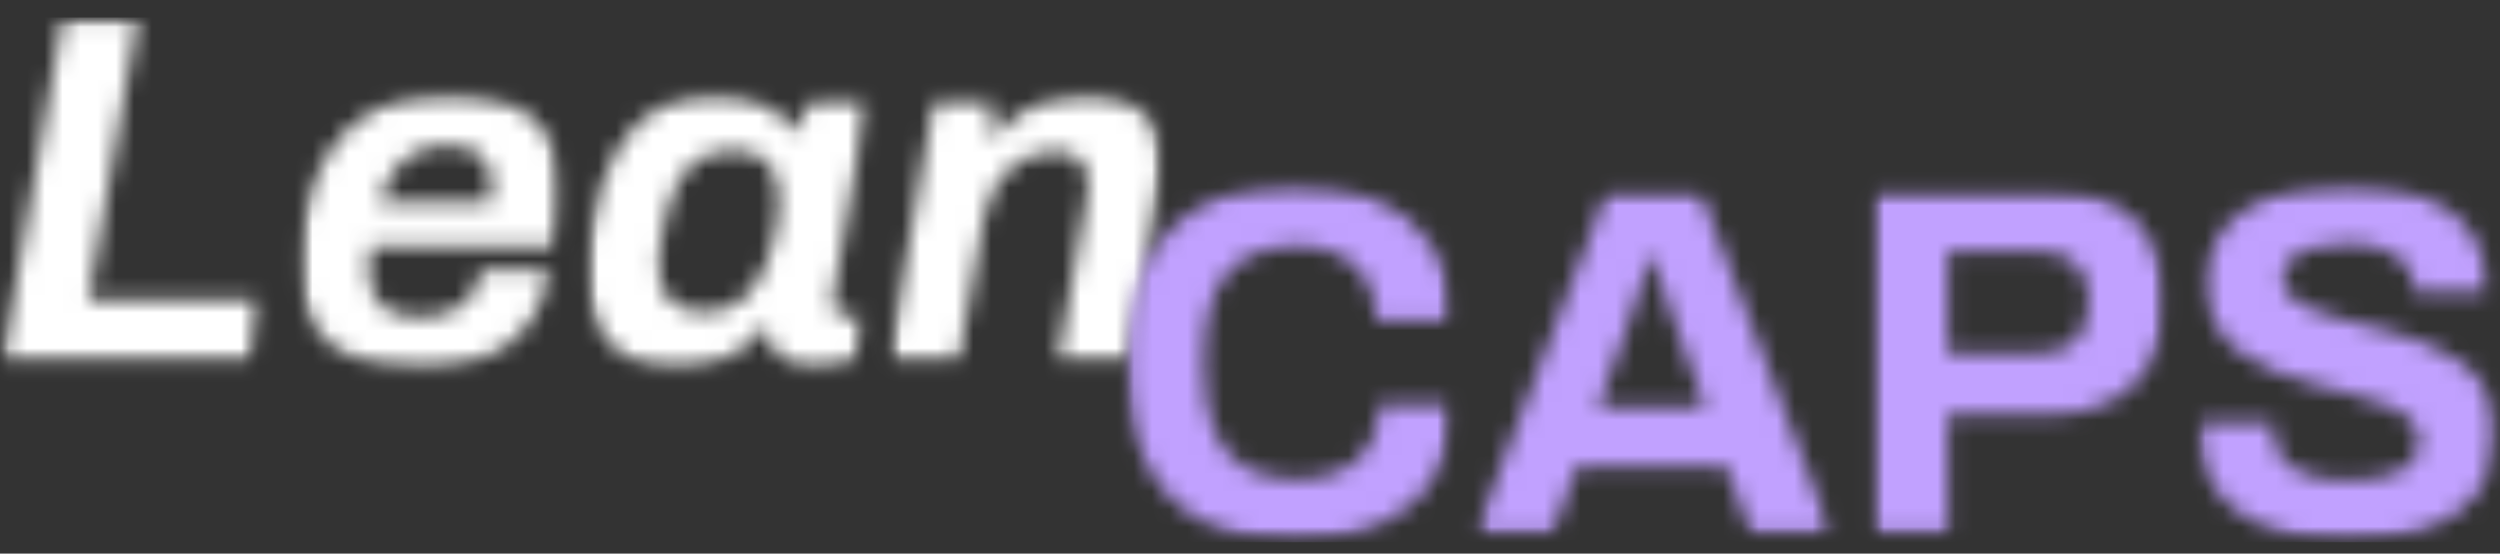
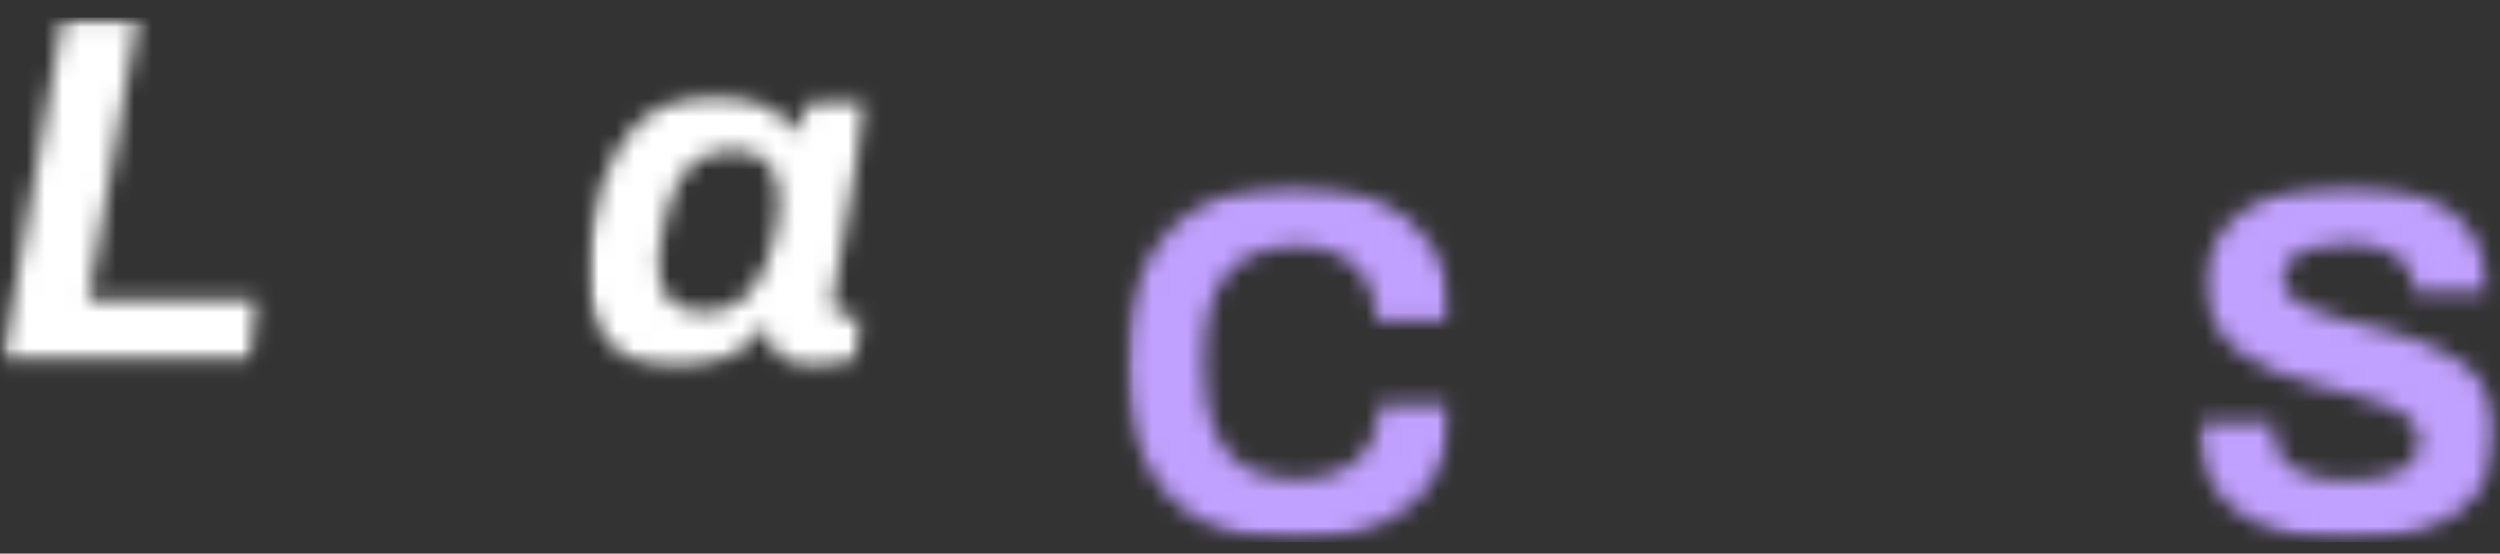
<svg xmlns="http://www.w3.org/2000/svg" width="140" height="31" viewBox="0 0 140 31" fill="none" color="white" class="md:w-[6.25re m] md:h-[23.99px]">
  <rect x="0" y="0" width="140" height="31" fill="#333333" stroke="none" />
  <g clip-path="url(#clip0_18_1010)">
    <mask id="mask0_18_1010" style="mask-type:luminance;" maskUnits="userSpaceOnUse" x="0" y="0" width="15" height="21">
      <path d="M0 0.964H14.664V20.427H0V0.964Z" fill="white" />
    </mask>
    <g mask="url(#mask0_18_1010)">
      <mask id="mask1_18_1010" style="mask-type:luminance;" maskUnits="userSpaceOnUse" x="0" y="1" width="15" height="20">
        <path d="M0.114 20.343L3.512 1.079H7.698L4.945 16.777H14.607L13.989 20.343H0.114Z" fill="white" />
      </mask>
      <g mask="url(#mask1_18_1010)">
        <path d="M-1.999 -1.036H141.839V33.092H-1.999V-1.036Z" fill="white" />
      </g>
    </g>
    <mask id="mask2_18_1010" style="mask-type:luminance;" maskUnits="userSpaceOnUse" x="16" y="5" width="16" height="16">
      <path d="M16.702 5.23H31.446V20.694H16.702V5.23Z" fill="white" />
    </mask>
    <g mask="url(#mask2_18_1010)">
      <mask id="mask3_18_1010" style="mask-type:luminance;" maskUnits="userSpaceOnUse" x="16" y="5" width="16" height="16">
        <path d="M21.233 11.357H27.44C27.478 11.188 27.5 11.024 27.51 10.865C27.52 10.706 27.524 10.57 27.524 10.458C27.524 9.915 27.43 9.474 27.244 9.137C27.057 8.801 26.78 8.549 26.415 8.38C26.05 8.21 25.624 8.127 25.137 8.127C24.443 8.127 23.84 8.254 23.325 8.506C22.812 8.759 22.384 9.125 22.048 9.601C21.711 10.077 21.439 10.664 21.233 11.357ZM23.648 20.681C22.15 20.681 20.892 20.475 19.872 20.063C18.852 19.652 18.084 19.019 17.569 18.168C17.055 17.316 16.797 16.235 16.797 14.924C16.797 14.418 16.82 13.923 16.867 13.436C16.914 12.948 16.984 12.472 17.077 12.004C17.34 10.675 17.797 9.504 18.454 8.493C19.11 7.483 19.98 6.687 21.066 6.107C22.15 5.526 23.48 5.236 25.053 5.236C26.439 5.236 27.605 5.433 28.549 5.824C29.495 6.216 30.207 6.816 30.684 7.622C31.163 8.426 31.399 9.458 31.399 10.712C31.399 11.105 31.372 11.569 31.315 12.101C31.258 12.634 31.156 13.211 31.006 13.829H20.755C20.737 14.035 20.713 14.237 20.685 14.434C20.657 14.631 20.643 14.813 20.643 14.982C20.643 15.599 20.745 16.119 20.951 16.54C21.157 16.962 21.479 17.27 21.921 17.468C22.362 17.665 22.917 17.762 23.592 17.762C24.06 17.762 24.481 17.706 24.856 17.593C25.231 17.48 25.563 17.316 25.853 17.102C26.142 16.886 26.387 16.615 26.583 16.287C26.779 15.959 26.905 15.571 26.961 15.121H30.781C30.632 16.058 30.355 16.871 29.952 17.565C29.549 18.258 29.035 18.833 28.407 19.292C27.78 19.752 27.065 20.097 26.259 20.331C25.452 20.565 24.583 20.682 23.647 20.682" fill="white" />
      </mask>
      <g mask="url(#mask3_18_1010)">
-         <path d="M-1.999 -1.036H141.839V33.092H-1.999V-1.036Z" fill="white" />
-       </g>
+         </g>
    </g>
    <mask id="mask4_18_1010" style="mask-type:luminance;" maskUnits="userSpaceOnUse" x="32" y="5" width="17" height="16">
      <path d="M32.794 5.23H48.658V20.694H32.794V5.23Z" fill="white" />
    </mask>
    <g mask="url(#mask4_18_1010)">
      <mask id="mask5_18_1010" style="mask-type:luminance;" maskUnits="userSpaceOnUse" x="32" y="5" width="17" height="16">
        <path d="M39.488 17.478C39.974 17.478 40.434 17.38 40.865 17.185C41.296 16.988 41.674 16.702 42.003 16.328C42.331 15.953 42.616 15.499 42.859 14.965C43.103 14.431 43.28 13.838 43.394 13.182C43.468 12.846 43.52 12.56 43.547 12.325C43.573 12.091 43.594 11.885 43.603 11.709C43.613 11.531 43.617 11.376 43.617 11.245C43.617 10.627 43.528 10.112 43.351 9.7C43.173 9.289 42.897 8.974 42.522 8.759C42.147 8.543 41.67 8.436 41.091 8.436C40.323 8.436 39.681 8.591 39.167 8.899C38.653 9.208 38.236 9.677 37.917 10.303C37.598 10.929 37.346 11.712 37.159 12.648C37.084 13.041 37.027 13.374 36.99 13.644C36.952 13.915 36.924 14.15 36.905 14.346C36.887 14.542 36.877 14.715 36.877 14.866C36.877 15.727 37.083 16.378 37.496 16.818C37.909 17.258 38.572 17.477 39.49 17.477M37.859 20.681C36.867 20.681 35.992 20.475 35.234 20.062C34.476 19.649 33.895 19.037 33.492 18.223C33.089 17.408 32.888 16.402 32.888 15.204C32.888 14.829 32.906 14.442 32.944 14.039C32.982 13.636 33.037 13.202 33.113 12.732C33.412 11.011 33.885 9.591 34.53 8.479C35.176 7.365 35.972 6.545 36.918 6.021C37.864 5.496 38.926 5.234 40.105 5.234C40.742 5.234 41.327 5.309 41.86 5.459C42.393 5.611 42.866 5.834 43.277 6.133C43.689 6.432 44.026 6.827 44.29 7.313H44.487L45.443 5.571H48.644L47.971 9.194C47.839 9.924 47.708 10.649 47.577 11.371C47.447 12.093 47.325 12.771 47.212 13.408C47.1 14.044 46.996 14.615 46.904 15.121C46.811 15.627 46.74 16.039 46.694 16.357C46.647 16.676 46.624 16.873 46.624 16.947C46.624 17.21 46.694 17.401 46.834 17.524C46.973 17.646 47.165 17.707 47.408 17.707H48.307L47.886 20.207C47.642 20.32 47.329 20.427 46.945 20.53C46.56 20.632 46.126 20.685 45.638 20.685C45.132 20.685 44.683 20.596 44.29 20.419C43.896 20.241 43.588 19.974 43.362 19.618C43.268 19.449 43.189 19.257 43.124 19.043C43.059 18.829 43.016 18.598 42.997 18.355H42.8C42.181 19.123 41.451 19.704 40.609 20.097C39.766 20.491 38.849 20.686 37.856 20.686" fill="white" />
      </mask>
      <g mask="url(#mask5_18_1010)">
        <path d="M-1.999 -1.036H141.839V33.092H-1.999V-1.036Z" fill="white" />
      </g>
    </g>
    <mask id="mask6_18_1010" style="mask-type:luminance;" maskUnits="userSpaceOnUse" x="49" y="5" width="17" height="16">
      <path d="M49.724 5.23H65.054V20.427H49.724V5.23Z" fill="white" />
    </mask>
    <g mask="url(#mask6_18_1010)">
      <mask id="mask7_18_1010" style="mask-type:luminance;" maskUnits="userSpaceOnUse" x="49" y="5" width="16" height="16">
        <path d="M49.738 20.343L52.322 5.573H55.524V7.622H55.721C56.096 7.154 56.544 6.736 57.07 6.371C57.596 6.006 58.164 5.726 58.783 5.529C59.402 5.331 60.028 5.234 60.665 5.234C61.526 5.234 62.28 5.365 62.925 5.627C63.57 5.89 64.077 6.301 64.442 6.863C64.807 7.425 64.99 8.155 64.99 9.053C64.99 9.372 64.971 9.705 64.933 10.049C64.895 10.395 64.839 10.757 64.764 11.131L63.135 20.342H59.231L60.804 11.468C60.841 11.245 60.875 11.033 60.904 10.837C60.931 10.642 60.946 10.448 60.946 10.261C60.946 9.829 60.87 9.484 60.721 9.222C60.572 8.96 60.356 8.768 60.076 8.645C59.796 8.523 59.459 8.464 59.066 8.464C58.598 8.464 58.144 8.549 57.704 8.717C57.264 8.884 56.865 9.134 56.511 9.461C56.156 9.787 55.851 10.186 55.597 10.654C55.343 11.122 55.172 11.656 55.077 12.255L53.645 20.343H49.738Z" fill="white" />
      </mask>
      <g mask="url(#mask7_18_1010)">
-         <path d="M-1.999 -1.036H141.839V33.092H-1.999V-1.036Z" fill="white" />
-       </g>
+         </g>
    </g>
    <mask id="mask8_18_1010" style="mask-type:luminance;" maskUnits="userSpaceOnUse" x="63" y="10" width="19" height="21">
      <path d="M63.054 10.295H81.318V30.292H63.054V10.295Z" fill="white" />
    </mask>
    <g mask="url(#mask8_18_1010)">
      <mask id="mask9_18_1010" style="mask-type:luminance;" maskUnits="userSpaceOnUse" x="63" y="10" width="19" height="21">
        <path d="M72.593 30.274C70.589 30.274 68.876 29.922 67.454 29.221C66.033 28.519 64.95 27.428 64.21 25.948C63.47 24.469 63.101 22.588 63.101 20.304C63.101 16.934 63.93 14.429 65.587 12.79C67.244 11.152 69.579 10.332 72.593 10.332C74.241 10.332 75.721 10.614 77.032 11.176C78.342 11.738 79.376 12.579 80.135 13.704C80.892 14.829 81.272 16.24 81.272 17.944H77.059C77.059 17.045 76.876 16.287 76.511 15.67C76.147 15.052 75.631 14.579 74.967 14.252C74.303 13.925 73.529 13.761 72.65 13.761C71.452 13.761 70.464 13.994 69.687 14.463C68.911 14.93 68.339 15.617 67.974 16.527C67.609 17.436 67.426 18.545 67.426 19.854V20.724C67.426 22.072 67.613 23.201 67.987 24.109C68.361 25.015 68.928 25.7 69.686 26.158C70.445 26.618 71.423 26.847 72.621 26.847C73.556 26.847 74.371 26.688 75.064 26.368C75.757 26.05 76.29 25.582 76.665 24.965C77.04 24.348 77.227 23.588 77.227 22.69H81.272C81.272 24.395 80.902 25.808 80.162 26.931C79.422 28.054 78.398 28.893 77.087 29.445C75.778 29.997 74.279 30.274 72.593 30.274Z" fill="white" />
      </mask>
      <g mask="url(#mask9_18_1010)">
        <path d="M-1.999 -1.036H141.839V33.092H-1.999V-1.036Z" fill="#C1A1FF" />
      </g>
    </g>
    <mask id="mask10_18_1010" style="mask-type:luminance;" maskUnits="userSpaceOnUse" x="82" y="10" width="21" height="20">
-       <path d="M82.518 10.562H102.646V29.946H82.518V10.562Z" fill="white" />
-     </mask>
+       </mask>
    <g mask="url(#mask10_18_1010)">
      <mask id="mask11_18_1010" style="mask-type:luminance;" maskUnits="userSpaceOnUse" x="82" y="10" width="21" height="20">
-         <path d="M89.5 22.775H95.483L93.769 18.028C93.694 17.823 93.604 17.575 93.502 17.284C93.4 16.994 93.292 16.671 93.18 16.315C93.067 15.959 92.96 15.609 92.857 15.263C92.754 14.915 92.656 14.603 92.562 14.321H92.393C92.299 14.677 92.177 15.093 92.028 15.571C91.879 16.048 91.728 16.506 91.579 16.946C91.43 17.386 91.307 17.747 91.214 18.027L89.5 22.775ZM82.592 29.937L90.007 10.67H95.174L102.588 29.935H98.065L96.69 26.145H88.292L86.917 29.935L82.592 29.937Z" fill="white" />
-       </mask>
+         </mask>
      <g mask="url(#mask11_18_1010)">
        <path d="M-1.999 -1.036H141.839V33.092H-1.999V-1.036Z" fill="#C1A1FF" />
      </g>
    </g>
    <mask id="mask12_18_1010" style="mask-type:luminance;" maskUnits="userSpaceOnUse" x="104" y="10" width="18" height="20">
      <path d="M104.779 10.562H121.31V29.946H104.779V10.562Z" fill="white" />
    </mask>
    <g mask="url(#mask12_18_1010)">
      <mask id="mask13_18_1010" style="mask-type:luminance;" maskUnits="userSpaceOnUse" x="104" y="10" width="18" height="20">
        <path d="M109.074 19.797H114.214C115.093 19.797 115.773 19.545 116.25 19.039C116.728 18.533 116.966 17.831 116.966 16.932C116.966 16.315 116.863 15.8 116.658 15.387C116.452 14.976 116.147 14.657 115.744 14.432C115.341 14.206 114.831 14.095 114.214 14.095H109.074V19.797ZM104.891 29.935V10.67H114.917C116.303 10.67 117.459 10.928 118.385 11.442C119.311 11.957 120.015 12.678 120.492 13.605C120.969 14.533 121.208 15.632 121.208 16.905C121.208 18.179 120.96 19.288 120.464 20.232C119.968 21.177 119.242 21.914 118.287 22.436C117.331 22.959 116.162 23.223 114.776 23.223H109.074V29.935H104.891Z" fill="white" />
      </mask>
      <g mask="url(#mask13_18_1010)">
-         <path d="M-1.999 -1.036H141.839V33.092H-1.999V-1.036Z" fill="#C1A1FF" />
-       </g>
+         </g>
    </g>
    <mask id="mask14_18_1010" style="mask-type:luminance;" maskUnits="userSpaceOnUse" x="123" y="10" width="17" height="21">
      <path d="M123.043 10.295H139.84V30.292H123.043V10.295Z" fill="white" />
    </mask>
    <g mask="url(#mask14_18_1010)">
      <mask id="mask15_18_1010" style="mask-type:luminance;" maskUnits="userSpaceOnUse" x="123" y="10" width="17" height="21">
        <path d="M131.513 30.274C130.39 30.274 129.324 30.161 128.312 29.937C127.299 29.713 126.406 29.352 125.63 28.855C124.853 28.36 124.245 27.733 123.805 26.975C123.365 26.216 123.145 25.295 123.145 24.208V23.913C123.145 23.811 123.156 23.732 123.173 23.675H127.33C127.311 23.732 127.301 23.807 127.301 23.9V24.151C127.301 24.751 127.464 25.256 127.793 25.669C128.121 26.079 128.602 26.39 129.239 26.596C129.876 26.801 130.615 26.904 131.459 26.904C132.001 26.904 132.483 26.872 132.904 26.806C133.326 26.739 133.701 26.647 134.028 26.526C134.355 26.404 134.626 26.259 134.842 26.089C135.058 25.92 135.217 25.724 135.32 25.499C135.423 25.274 135.474 25.021 135.474 24.741C135.474 24.235 135.311 23.824 134.982 23.505C134.655 23.186 134.206 22.915 133.634 22.69C133.062 22.467 132.422 22.261 131.711 22.073C130.999 21.886 130.269 21.695 129.521 21.498C128.772 21.302 128.041 21.058 127.33 20.768C126.618 20.478 125.981 20.127 125.42 19.716C124.859 19.304 124.409 18.78 124.071 18.142C123.733 17.506 123.566 16.74 123.566 15.84C123.566 14.885 123.767 14.061 124.169 13.368C124.57 12.675 125.138 12.104 125.868 11.655C126.598 11.205 127.441 10.872 128.396 10.658C129.351 10.442 130.39 10.335 131.513 10.335C132.562 10.335 133.554 10.443 134.49 10.658C135.426 10.871 136.249 11.215 136.961 11.681C137.674 12.148 138.23 12.74 138.633 13.45C139.036 14.161 139.236 15.004 139.236 15.978V16.315H135.163V16.091C135.163 15.585 135.014 15.156 134.714 14.799C134.413 14.442 133.993 14.162 133.45 13.956C132.907 13.75 132.27 13.648 131.541 13.648C130.754 13.648 130.084 13.723 129.532 13.872C128.979 14.021 128.559 14.241 128.268 14.531C127.978 14.822 127.832 15.162 127.832 15.556C127.832 16.005 127.996 16.375 128.324 16.665C128.652 16.955 129.1 17.207 129.671 17.423C130.242 17.639 130.884 17.83 131.595 17.999C132.307 18.168 133.037 18.355 133.785 18.56C134.533 18.764 135.264 19.009 135.975 19.29C136.687 19.571 137.322 19.921 137.884 20.343C138.447 20.764 138.897 21.284 139.233 21.902C139.57 22.519 139.739 23.258 139.739 24.119C139.739 25.599 139.383 26.787 138.672 27.686C137.962 28.585 136.987 29.24 135.753 29.652C134.518 30.064 133.103 30.269 131.512 30.269" fill="white" />
      </mask>
      <g mask="url(#mask15_18_1010)">
        <path d="M-1.999 -1.036H141.839V33.092H-1.999V-1.036Z" fill="#C1A1FF" />
      </g>
    </g>
  </g>
  <defs>
    <clipPath id="clip0_18_1010">
      <rect width="140" height="29.424" fill="white" transform="translate(0 0.964)" />
    </clipPath>
  </defs>
</svg>